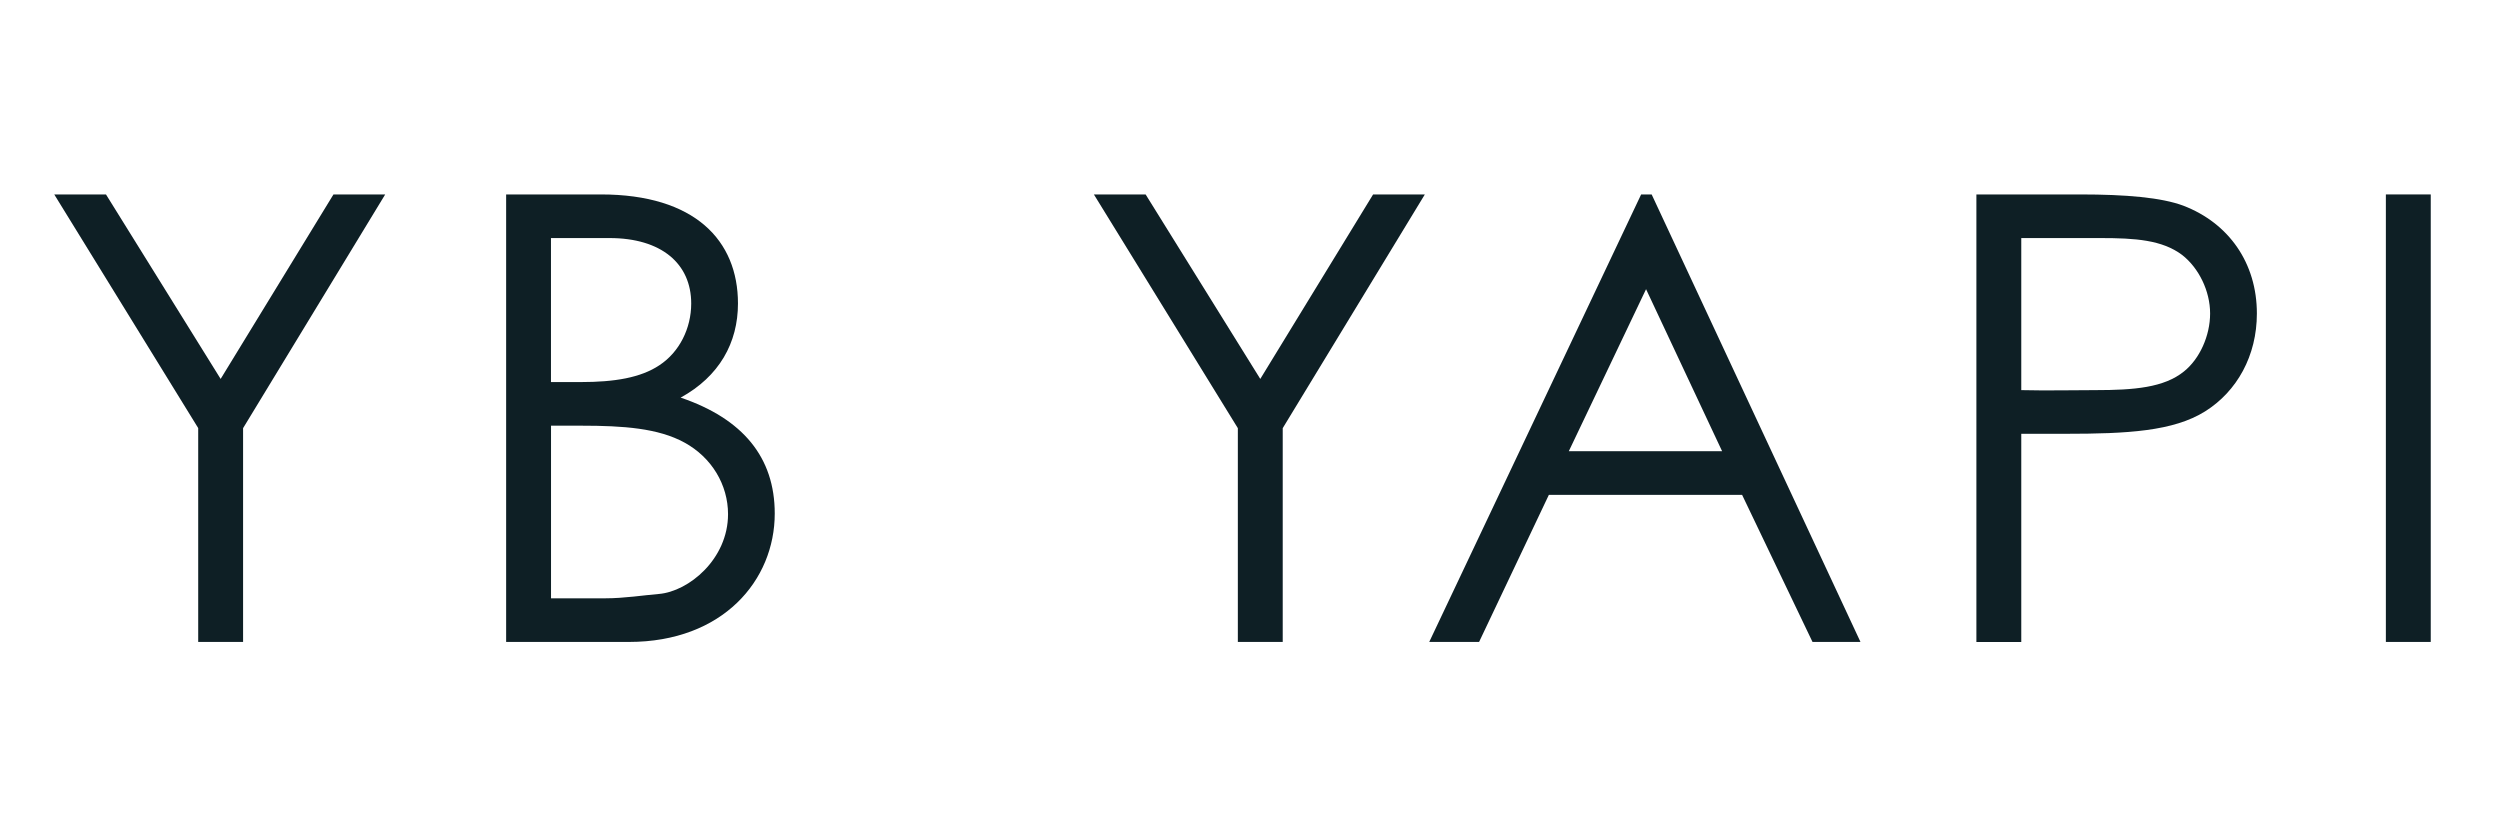
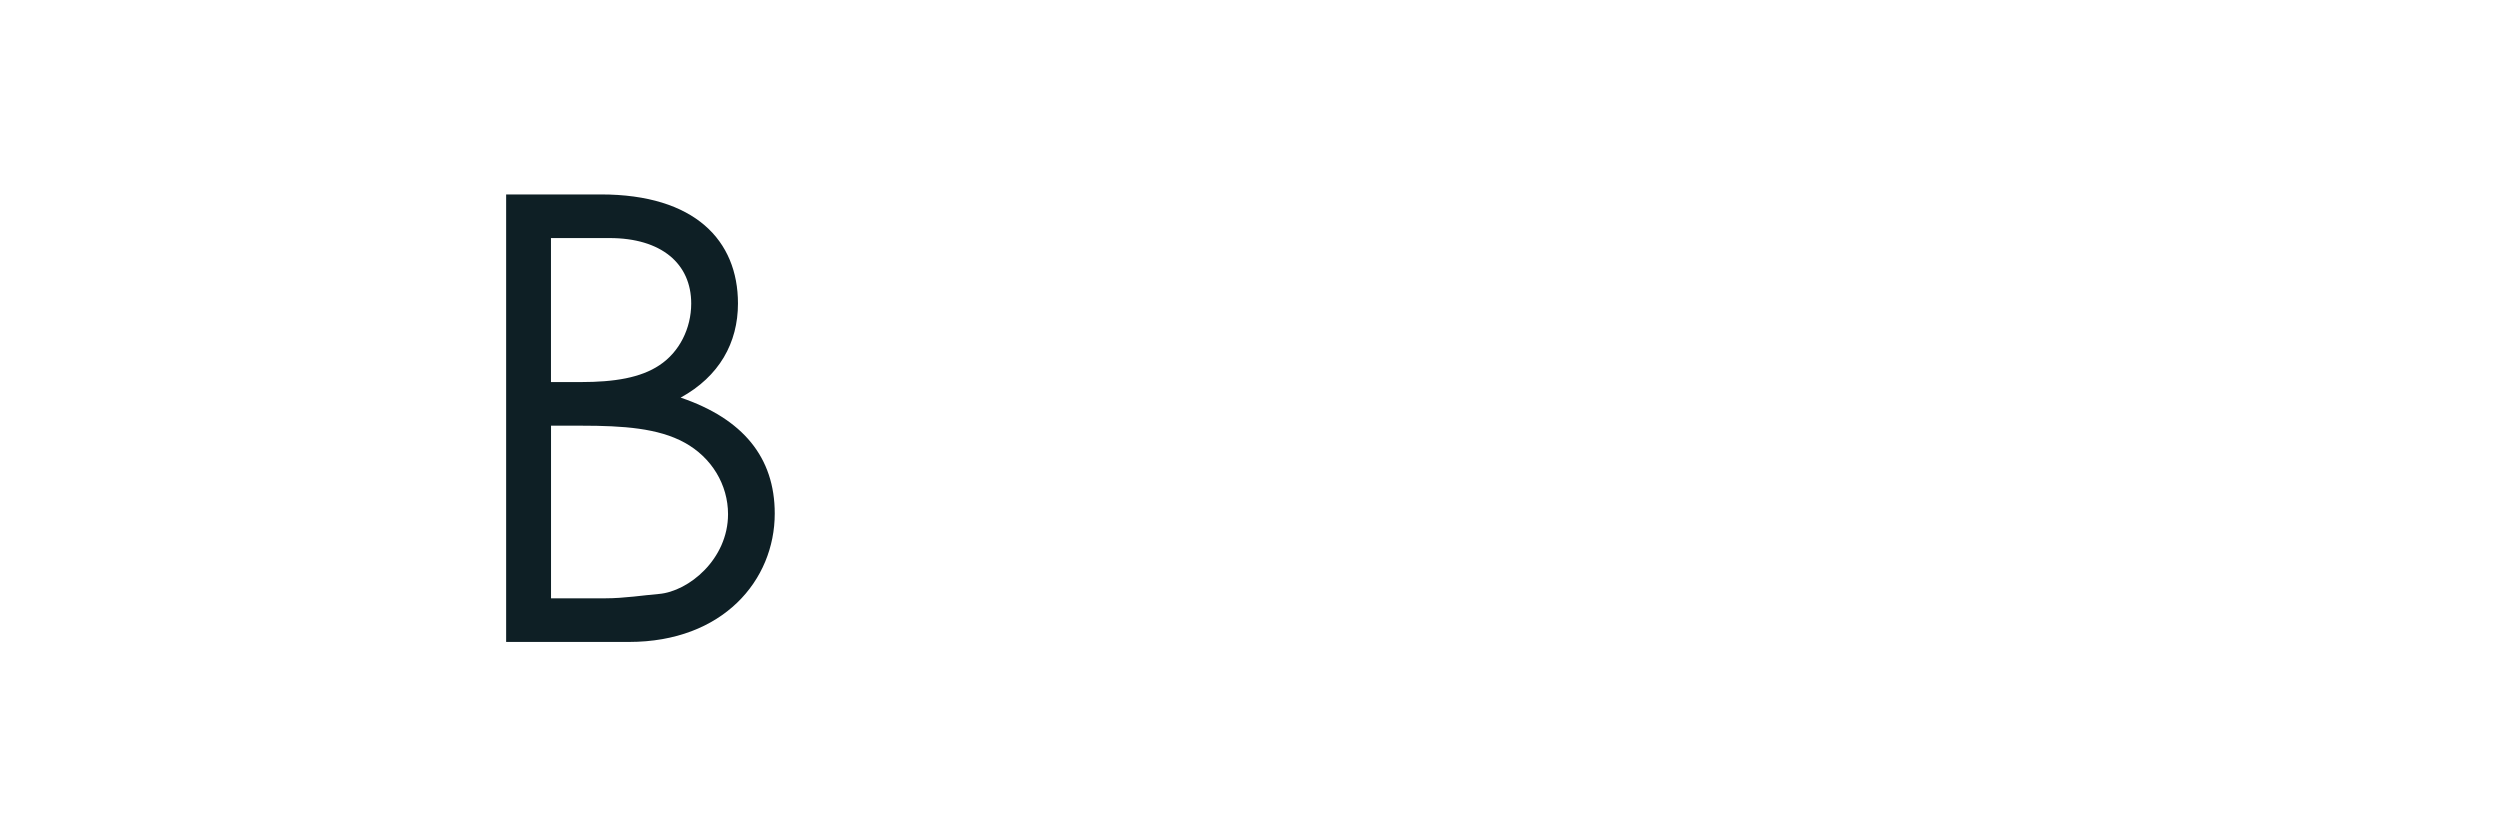
<svg xmlns="http://www.w3.org/2000/svg" id="Layer_1" data-name="Layer 1" viewBox="0 0 518.04 170.63">
  <defs>
    <style>
      .cls-1 {
        fill: #0e1f25;
      }
    </style>
  </defs>
-   <path class="cls-1" d="M41.08,88.72L11.24,40.29h10.72l23.76,38.23,23.38-38.23h10.72l-29.45,48.43v44.3h-9.3v-44.3Z" />
  <path class="cls-1" d="M104.88,133.02V40.29h19.63c19.5,0,28.41,9.56,28.41,22.6,0,8.14-3.87,15.11-11.88,19.5,12.92,4.39,19.5,12.4,19.5,24.02,0,13.82-10.72,26.61-30.22,26.61h-25.44ZM114.17,79.17h6.2c6.97,0,12.4-.9,16.27-3.49,4.13-2.71,6.59-7.62,6.59-12.79,0-8.27-6.2-13.56-16.92-13.56h-12.14v29.83ZM114.17,123.98h11.24c4,0,8.01-.65,11.11-.9,6.2-.52,14.34-7.23,14.34-16.53,0-6.07-3.36-11.75-9.04-14.85-5.42-2.97-12.66-3.49-21.31-3.49h-6.33v35.77Z" />
-   <path class="cls-1" d="M256.5,88.72l-29.83-48.43h10.72l23.76,38.23,23.38-38.23h10.72l-29.45,48.43v44.3h-9.3v-44.3Z" />
-   <path class="cls-1" d="M342.25,40.29l43.27,92.73h-9.94l-14.59-30.48h-40.04l-14.46,30.48h-10.33l43.91-92.73h2.2ZM341.09,59.92l-16.01,33.58h31.77l-15.76-33.58Z" />
-   <path class="cls-1" d="M409.54,40.29h21.44c9.69,0,16.92.65,21.44,2.33,9.43,3.62,15.24,11.88,15.24,22.34,0,8.78-4.13,16.14-10.72,20.28-6.59,4.13-16.14,4.65-28.93,4.65h-9.17v43.14h-9.3V40.29ZM418.84,49.33v31.51c5.29.13,10.59,0,15.37,0,8.01,0,14.21-.52,18.34-3.87,3.23-2.58,5.42-7.36,5.42-12.01s-2.33-9.43-5.81-12.14c-4.13-3.1-9.69-3.49-16.92-3.49h-16.4Z" />
-   <path class="cls-1" d="M494.39,40.29h9.3v92.73h-9.3V40.29Z" />
</svg>